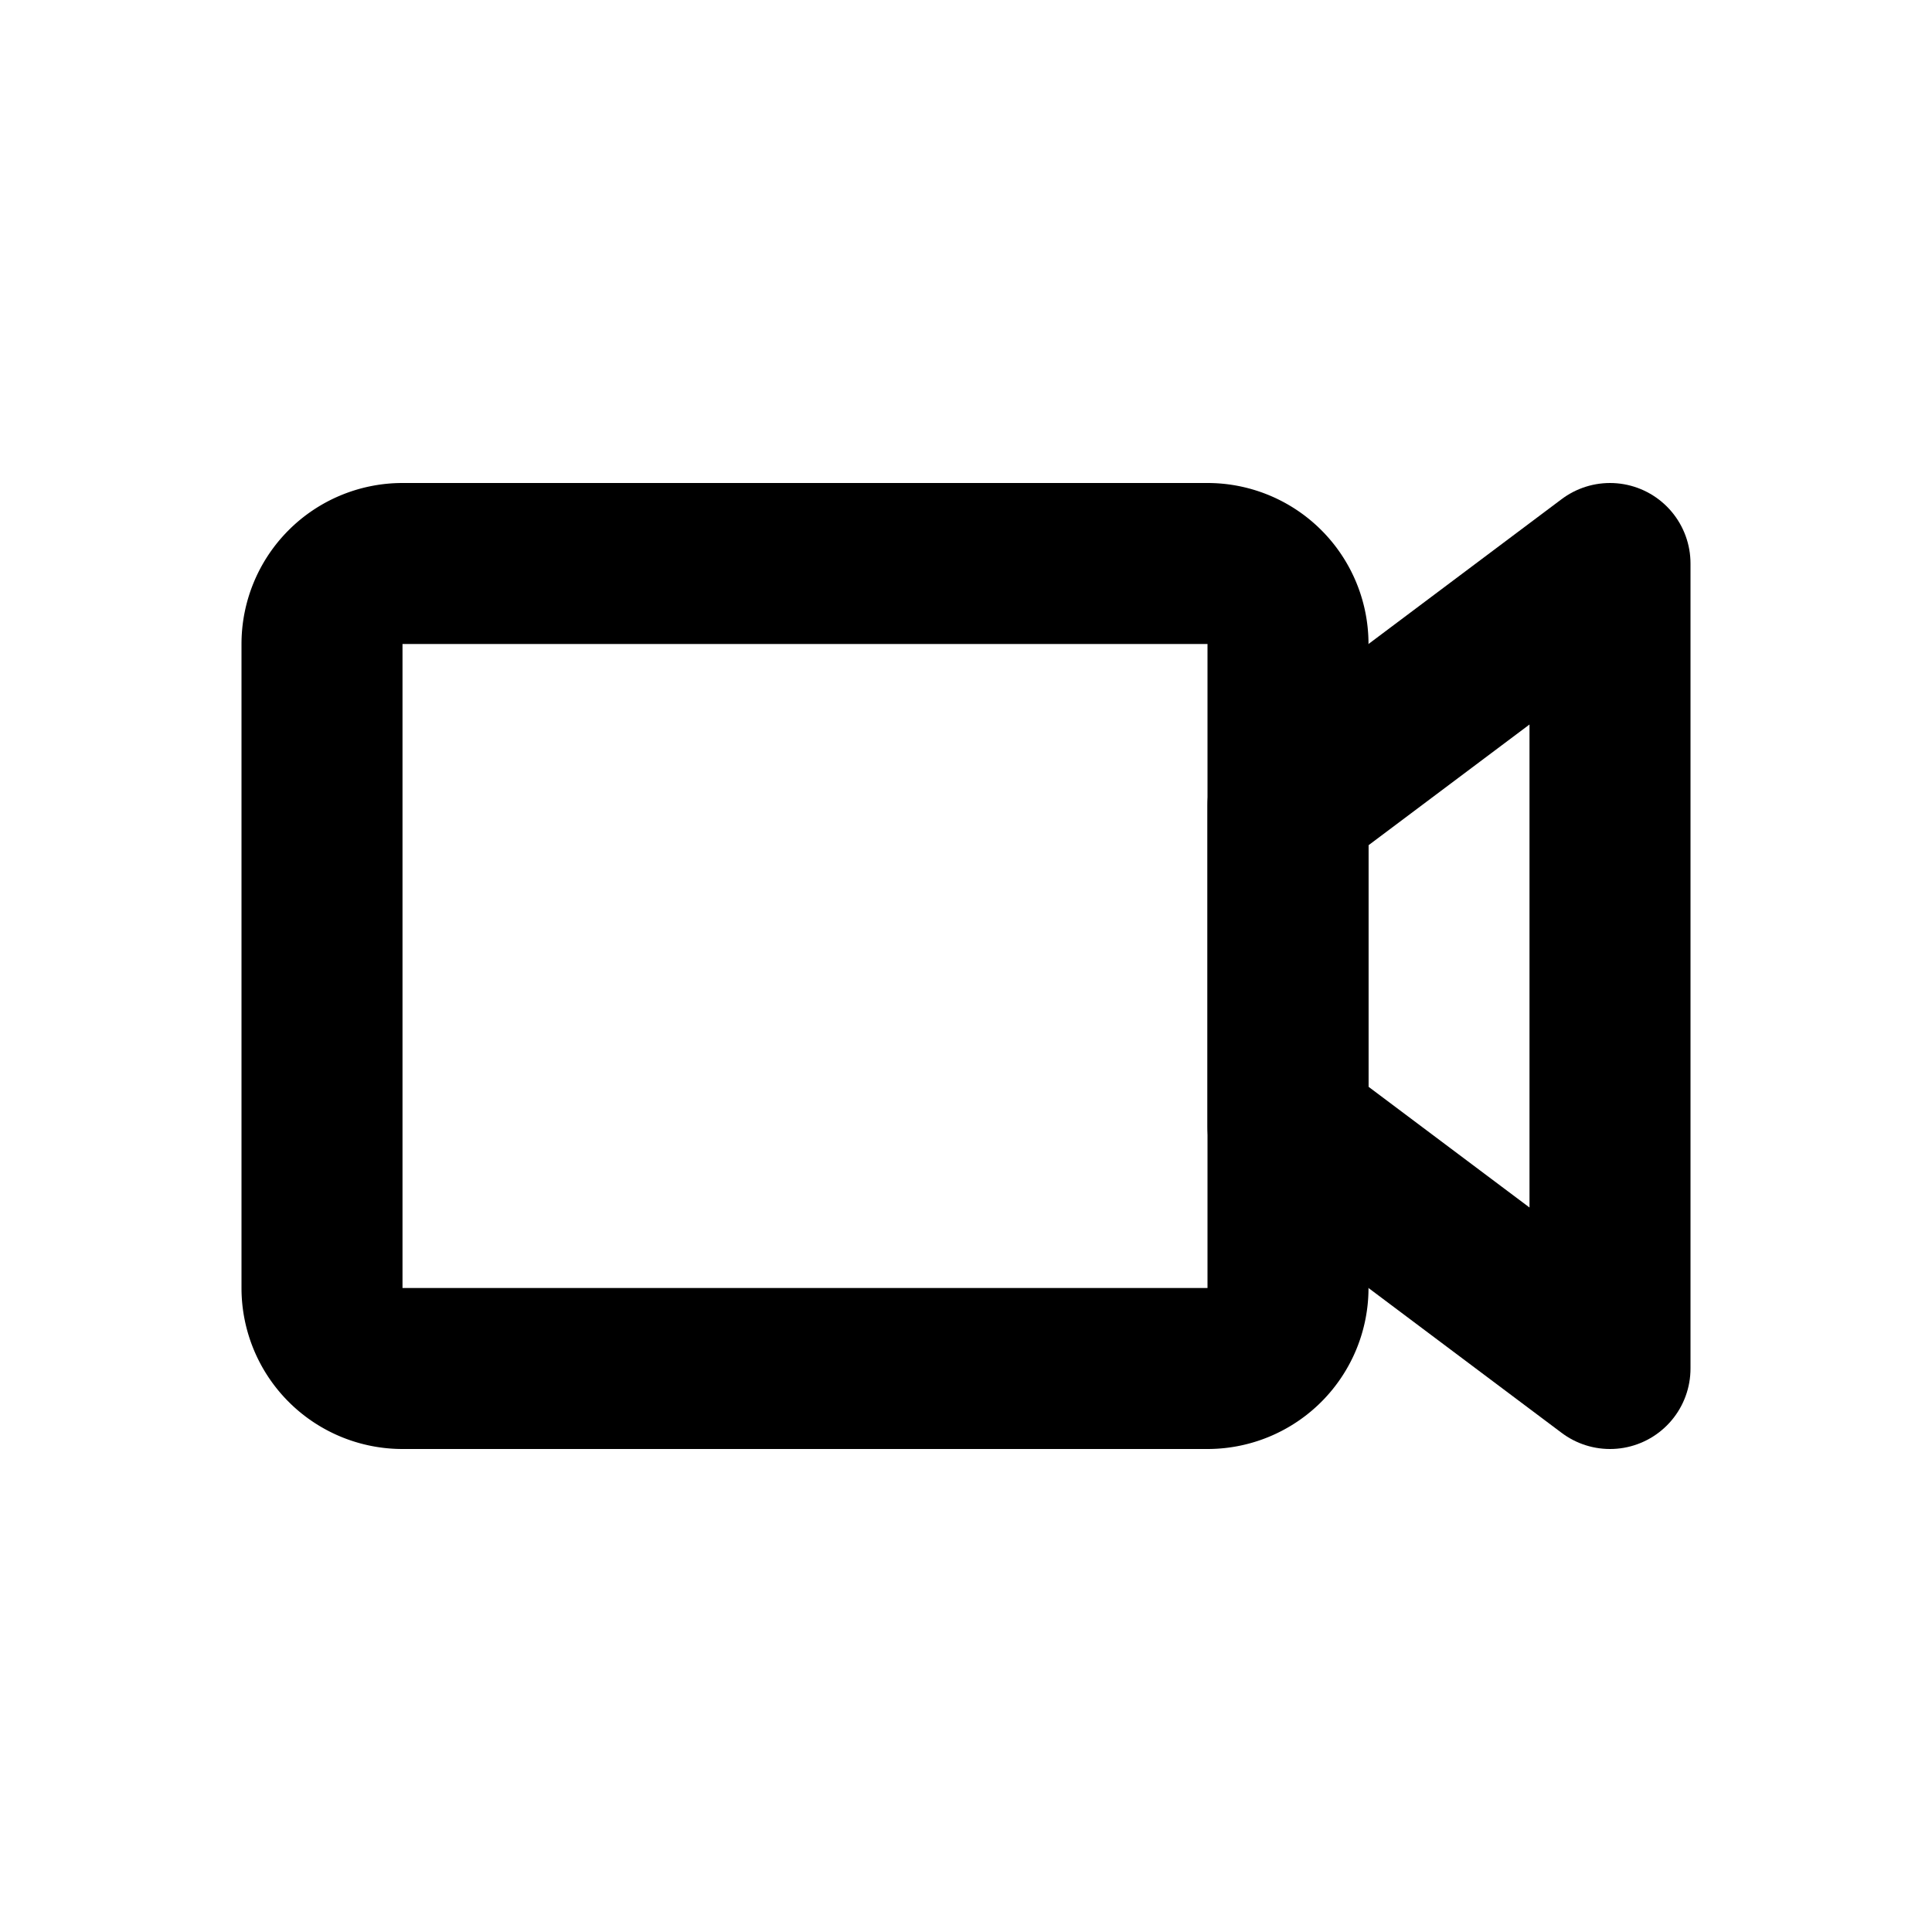
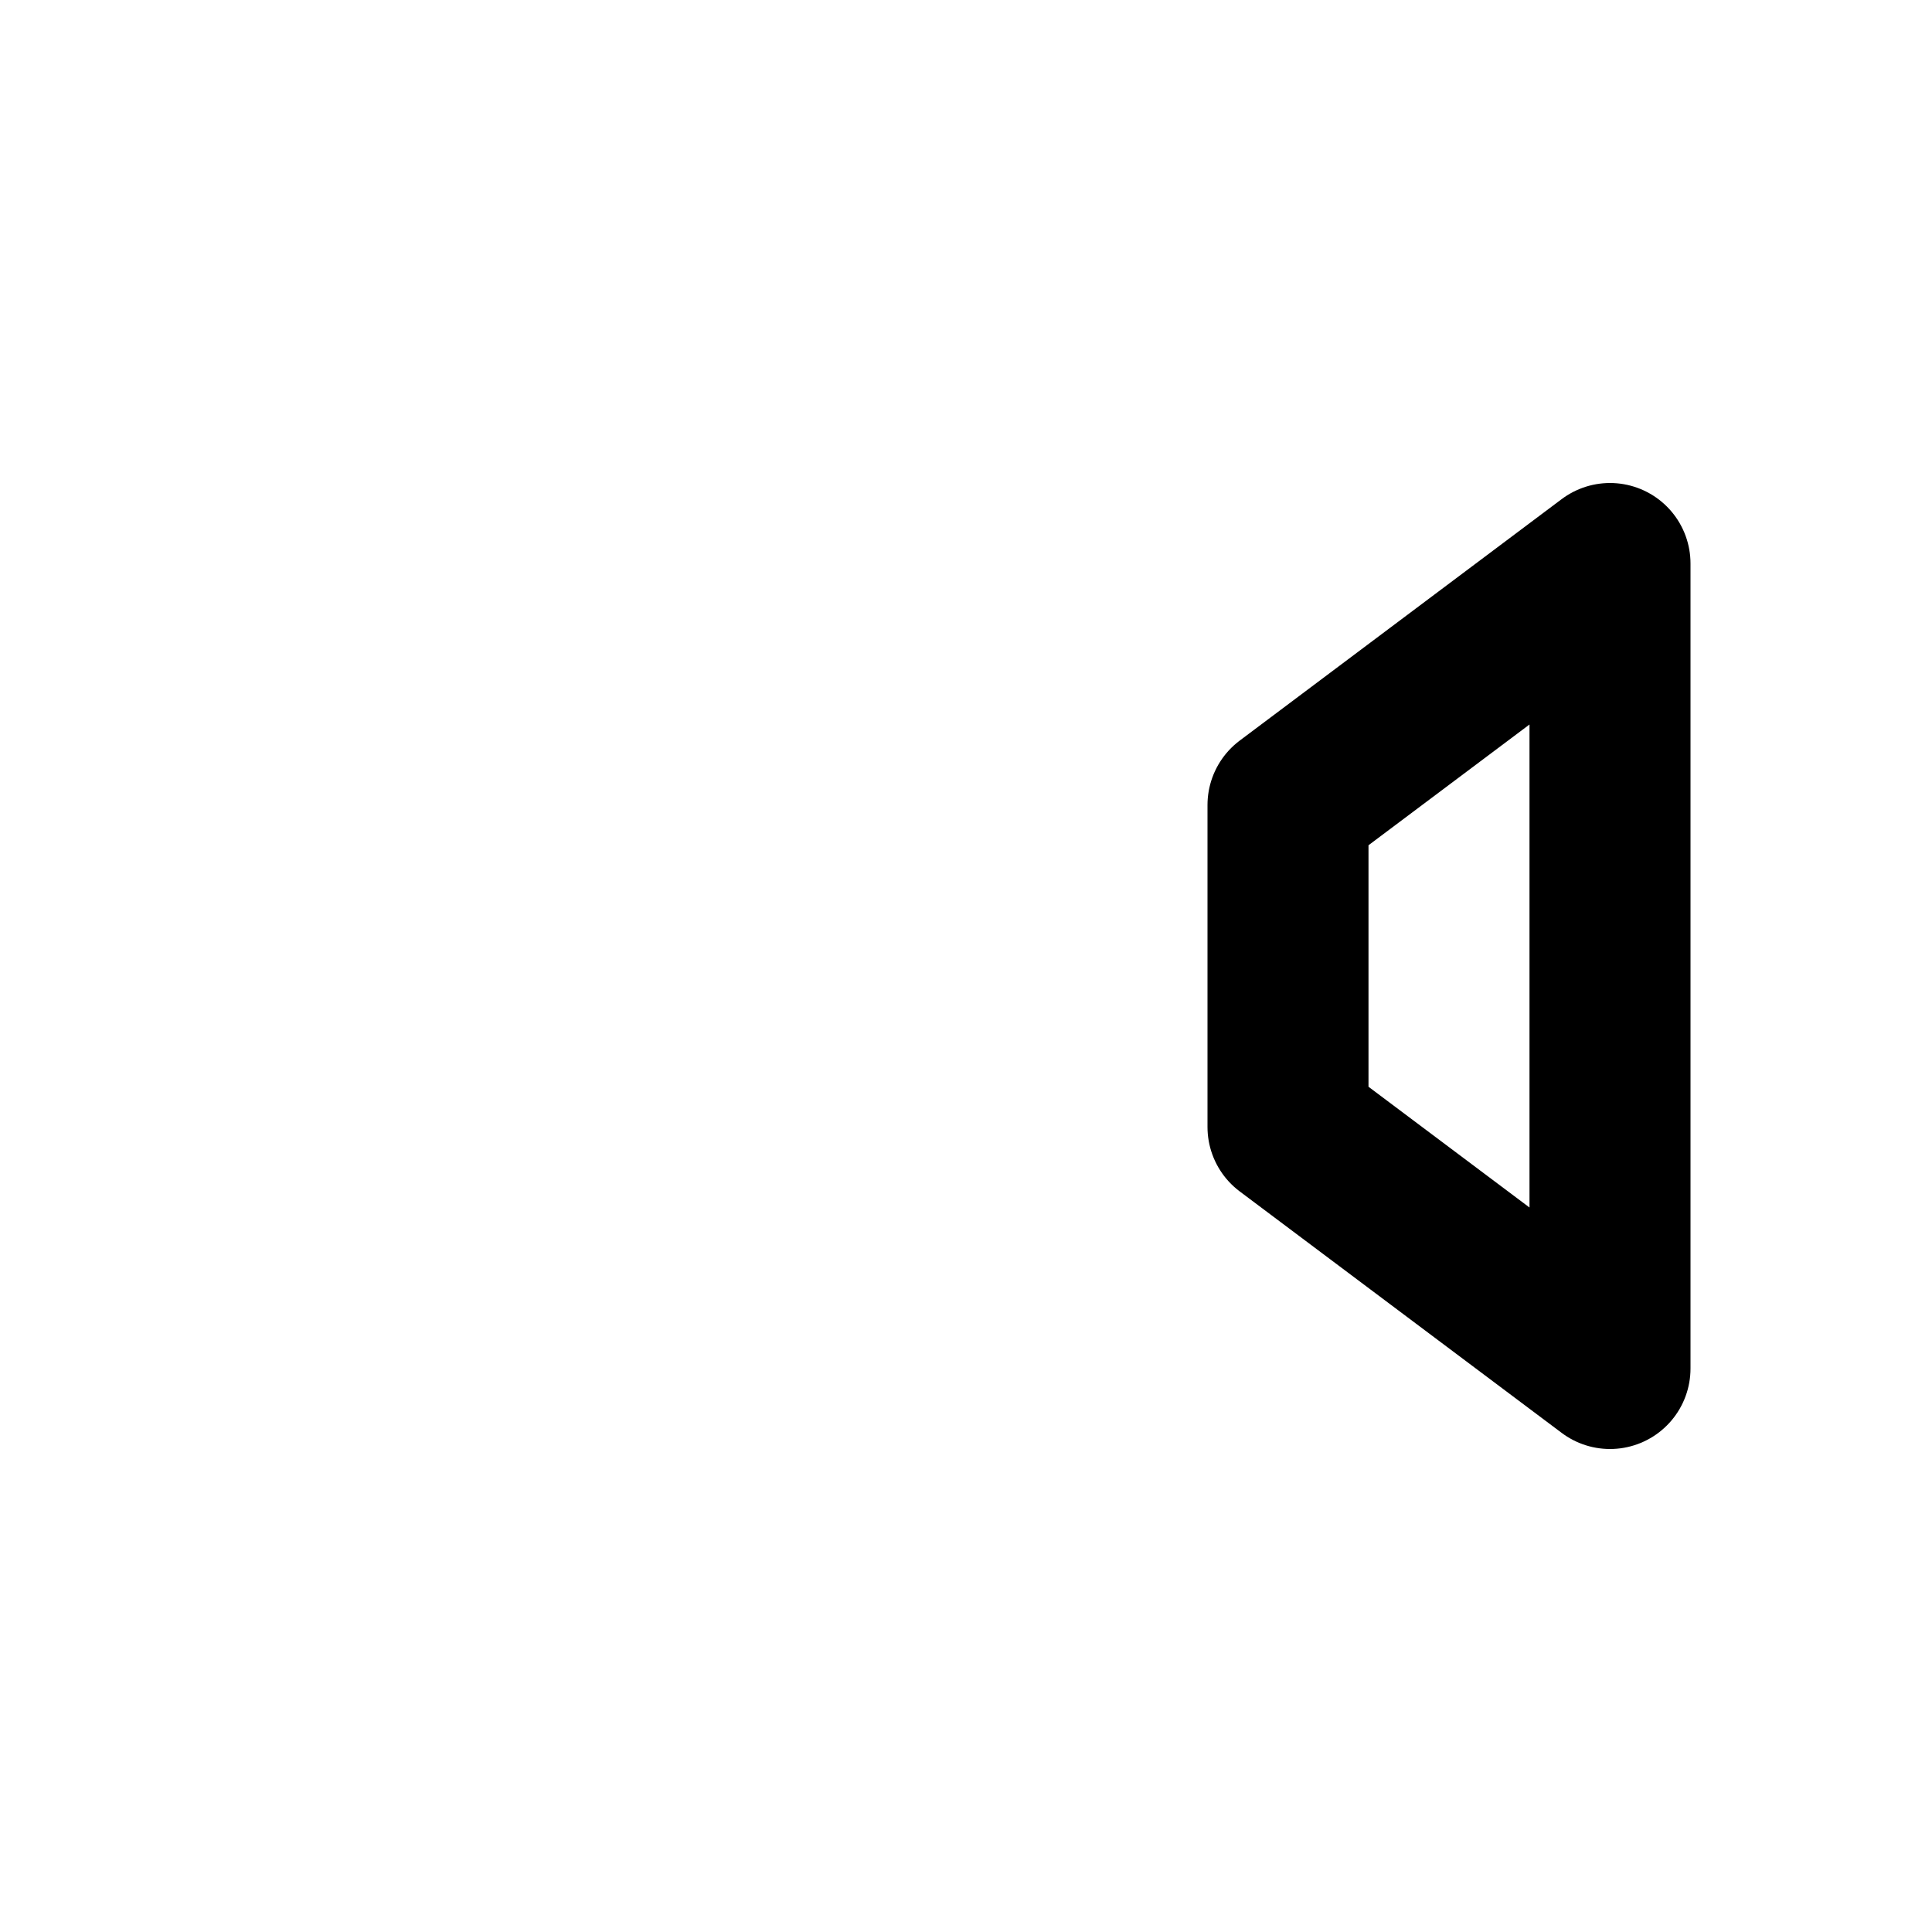
<svg xmlns="http://www.w3.org/2000/svg" width="800px" height="800px" viewBox="0 0 24 24" fill="none">
  <g stroke="#000000" stroke-width="2">
-     <path d="M16 16V8a1 1 0 00-1-1H5a1 1 0 00-1 1v8a1 1 0 001 1h10a1 1 0 001-1z" />
    <path stroke-linejoin="round" d="M20 7l-4 3v4l4 3V7z" />
  </g>
</svg>